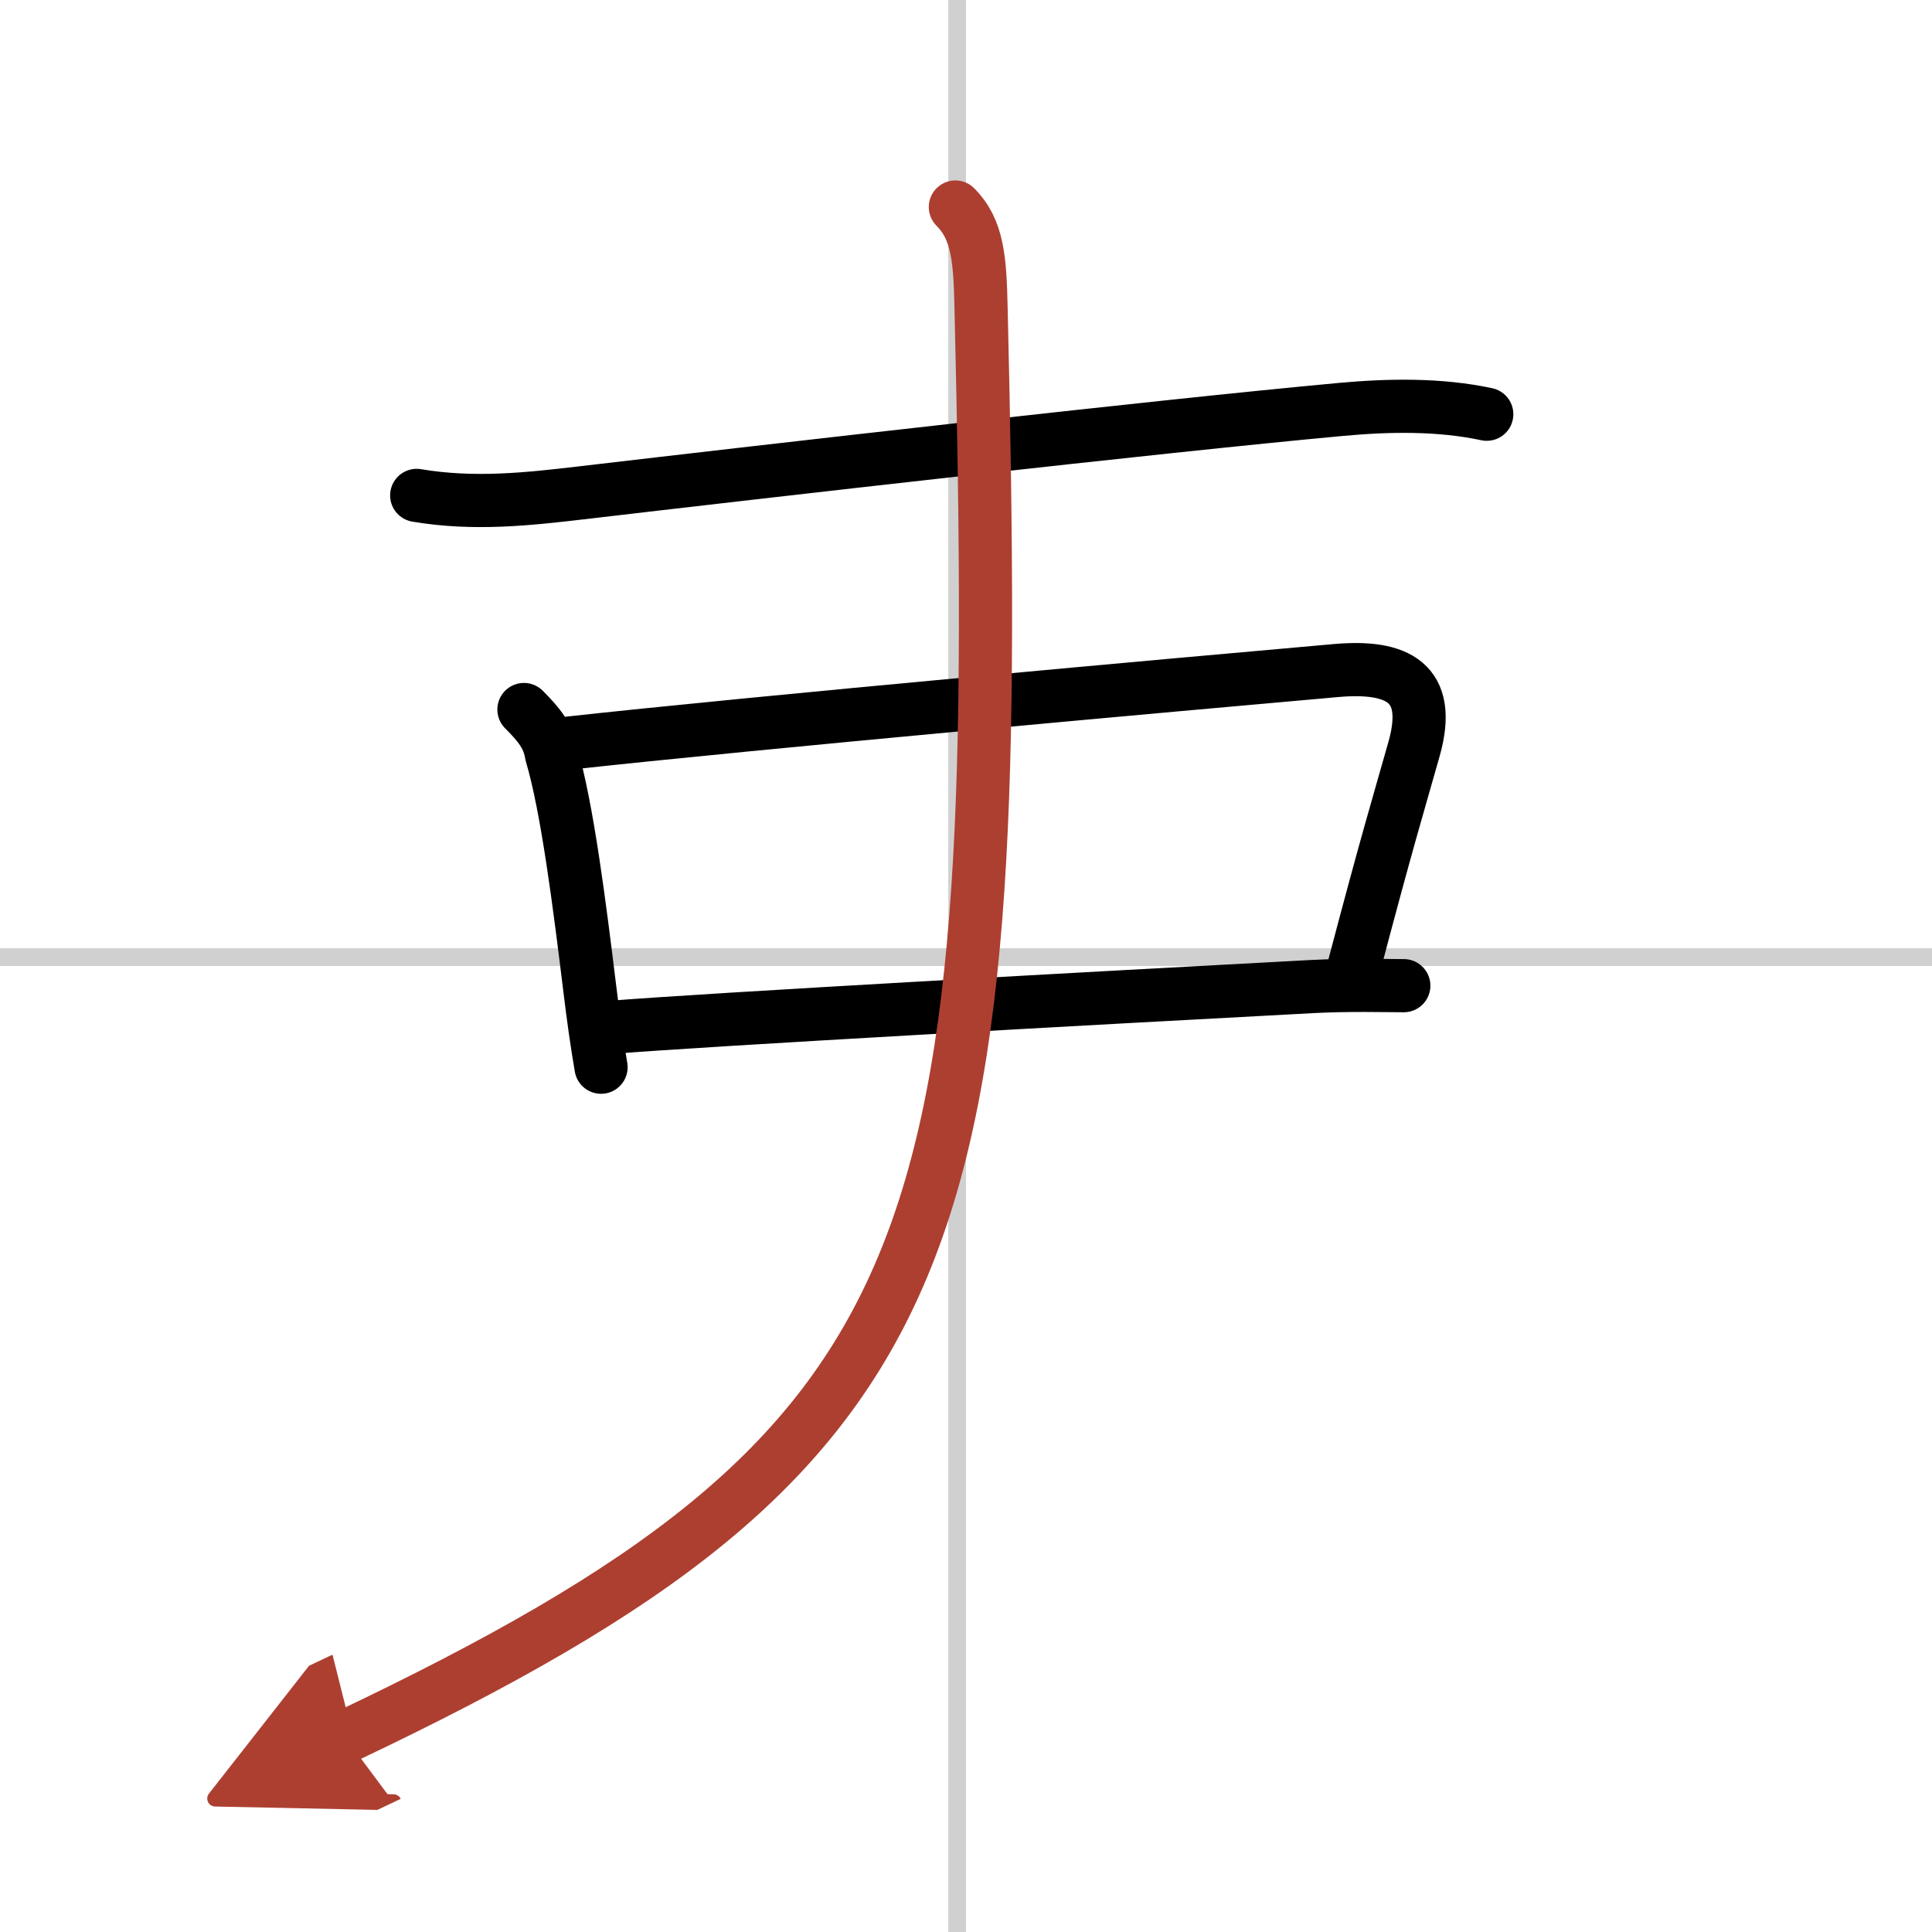
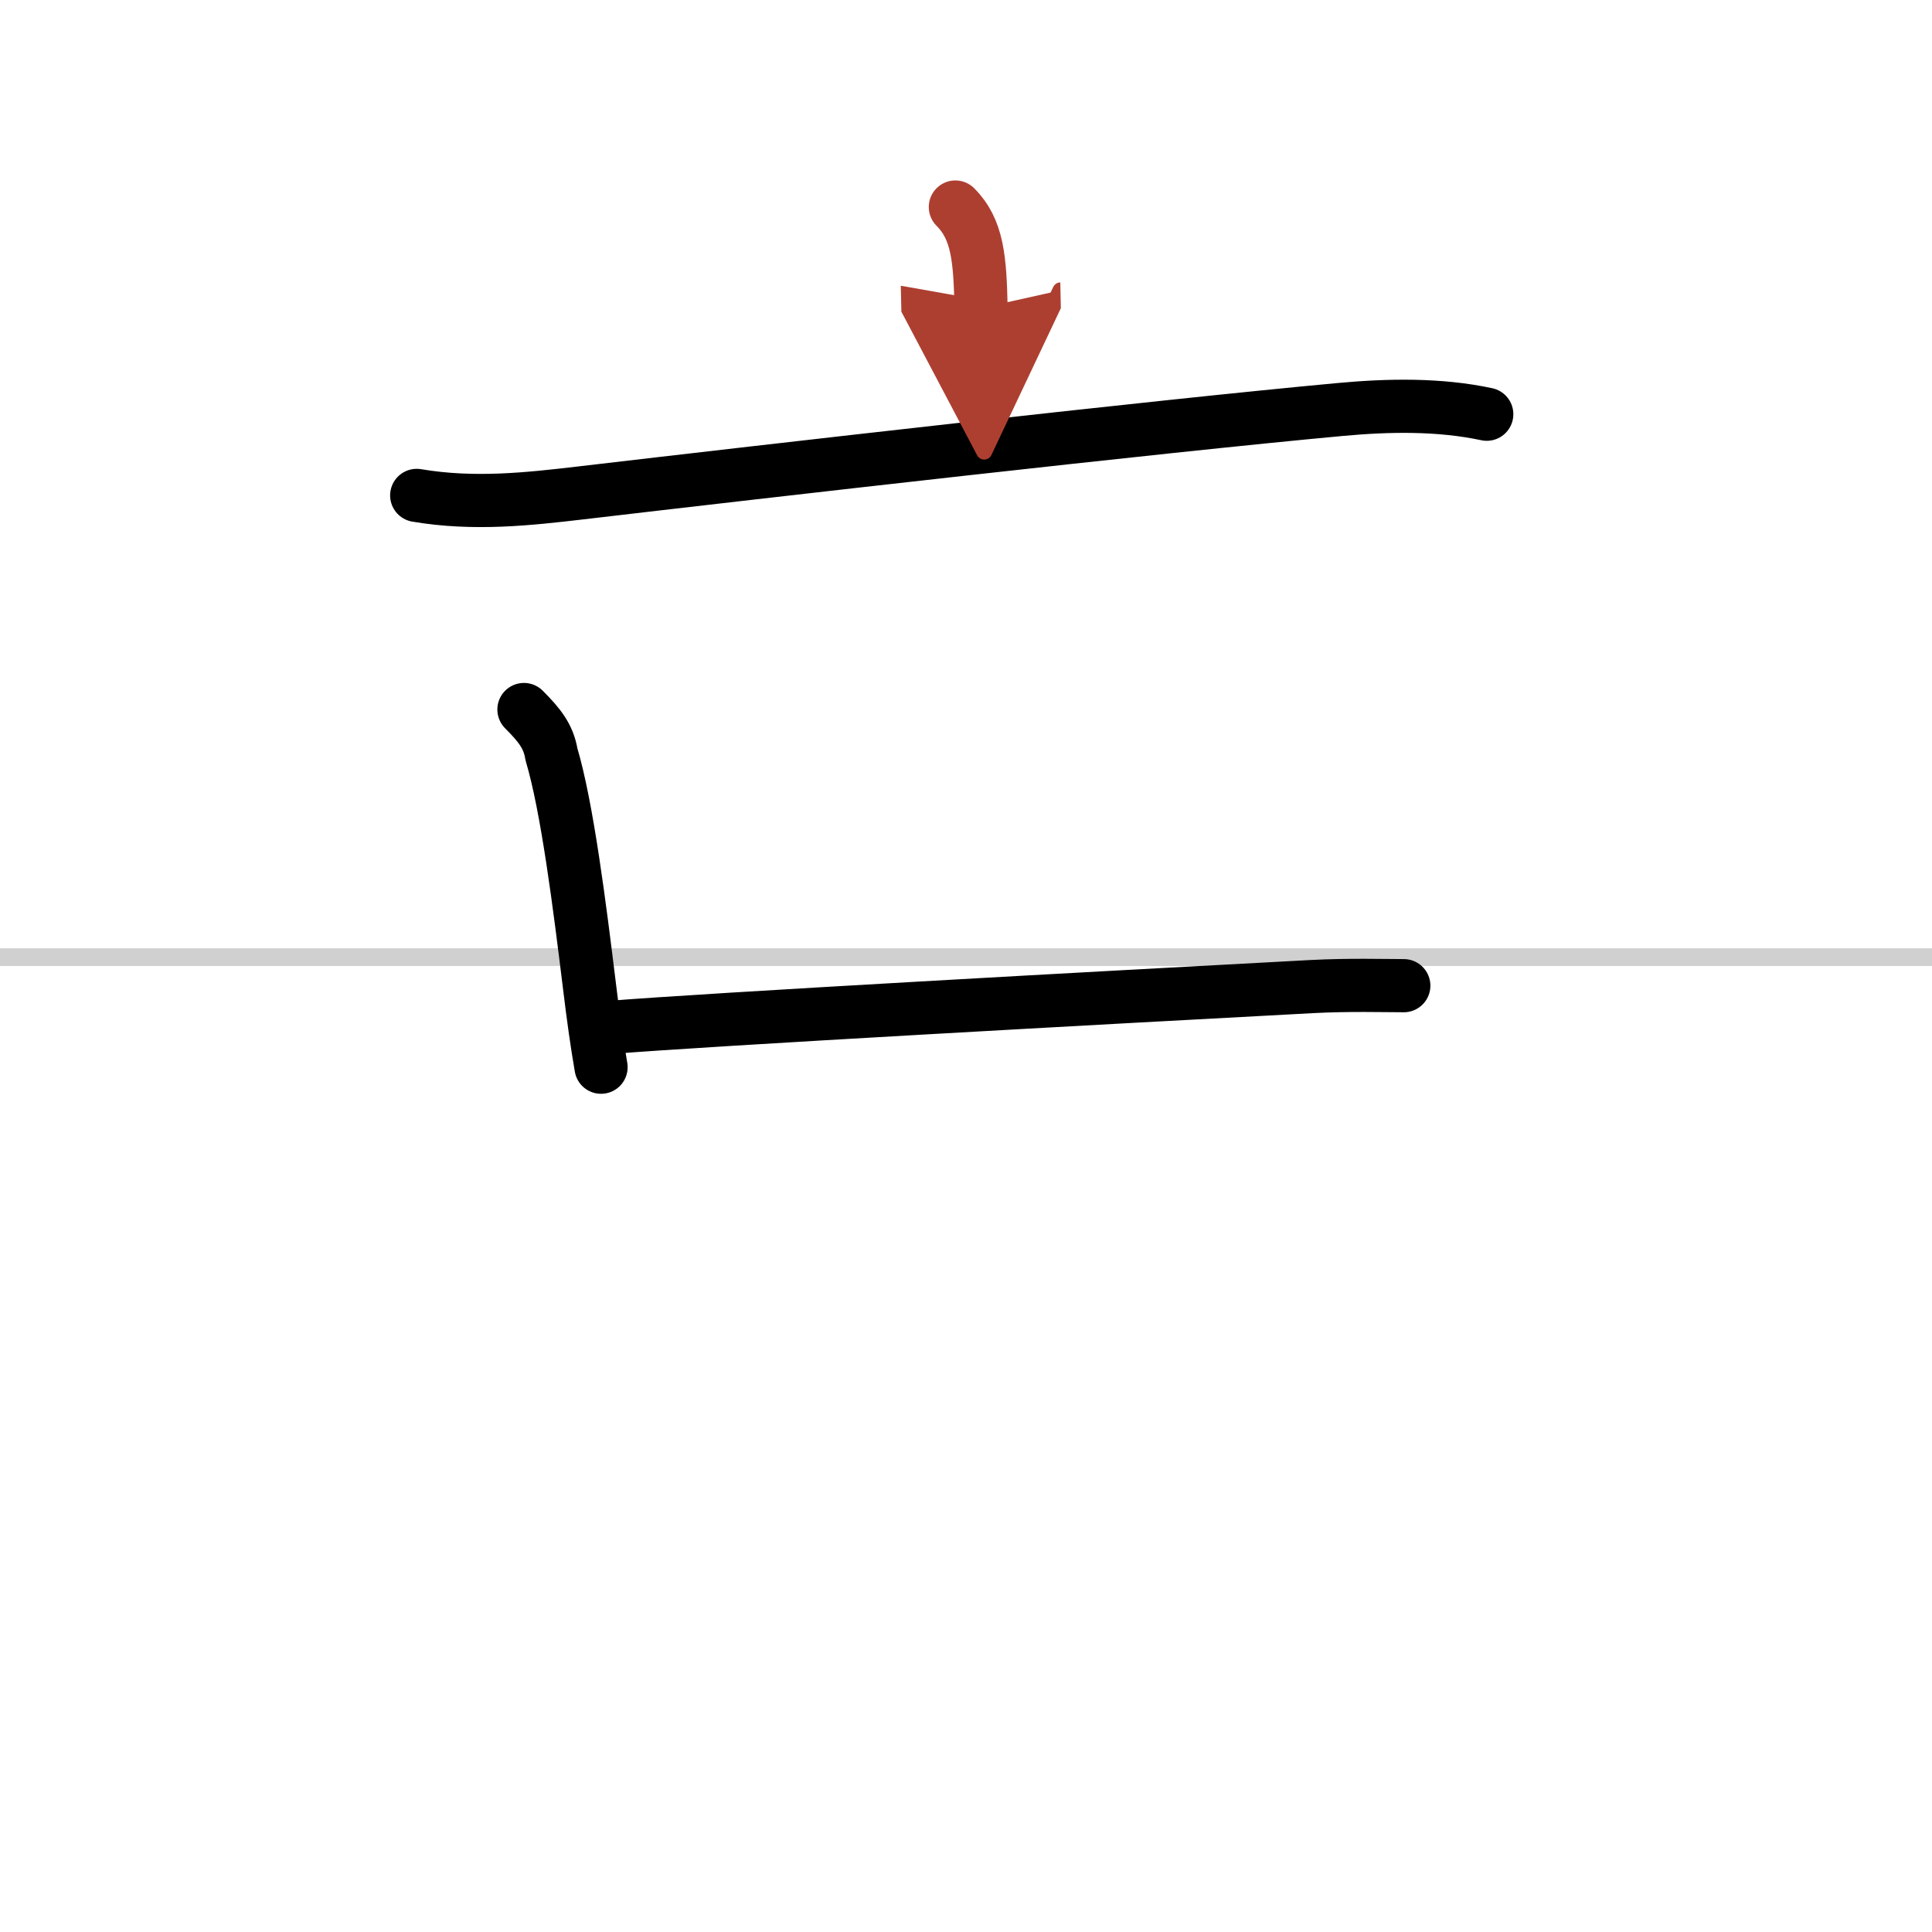
<svg xmlns="http://www.w3.org/2000/svg" width="400" height="400" viewBox="0 0 109 109">
  <defs>
    <marker id="a" markerWidth="4" orient="auto" refX="1" refY="5" viewBox="0 0 10 10">
      <polyline points="0 0 10 5 0 10 1 5" fill="#ad3f31" stroke="#ad3f31" />
    </marker>
  </defs>
  <g fill="none" stroke="#000" stroke-linecap="round" stroke-linejoin="round" stroke-width="3">
    <rect width="100%" height="100%" fill="#fff" stroke="#fff" />
-     <line x1="54" x2="54" y2="109" stroke="#d0d0d0" stroke-width="1" />
    <line x2="109" y1="54" y2="54" stroke="#d0d0d0" stroke-width="1" />
    <path d="m23.51 27.95c3.24 0.55 6.34 0.2 9.25-0.14 10.64-1.25 32.38-3.74 42.88-4.71 2.71-0.25 5.58-0.3 8.24 0.27" />
    <path d="m29.56 40.03c0.89 0.89 1.39 1.53 1.55 2.52 0.89 2.98 1.59 8.54 2.16 13.19 0.19 1.57 0.4 3.09 0.64 4.47" />
-     <path d="m31.86 41.95c10.86-1.2 34.82-3.35 43.53-4.12 3.44-0.3 5.45 0.66 4.39 4.42-0.97 3.43-1.5 5.12-3.4 12.32" />
    <path d="m34.35 57.97c5.65-0.46 28.03-1.69 39.67-2.31 2.11-0.11 4.11-0.05 5.18-0.05" />
-     <path d="M53.9,11.68c1.27,1.27,1.39,2.95,1.45,5.7C56.62,70.62,54.25,81.5,19.46,98" marker-end="url(#a)" stroke="#ad3f31" />
+     <path d="M53.9,11.68c1.27,1.27,1.39,2.95,1.45,5.7" marker-end="url(#a)" stroke="#ad3f31" />
  </g>
</svg>